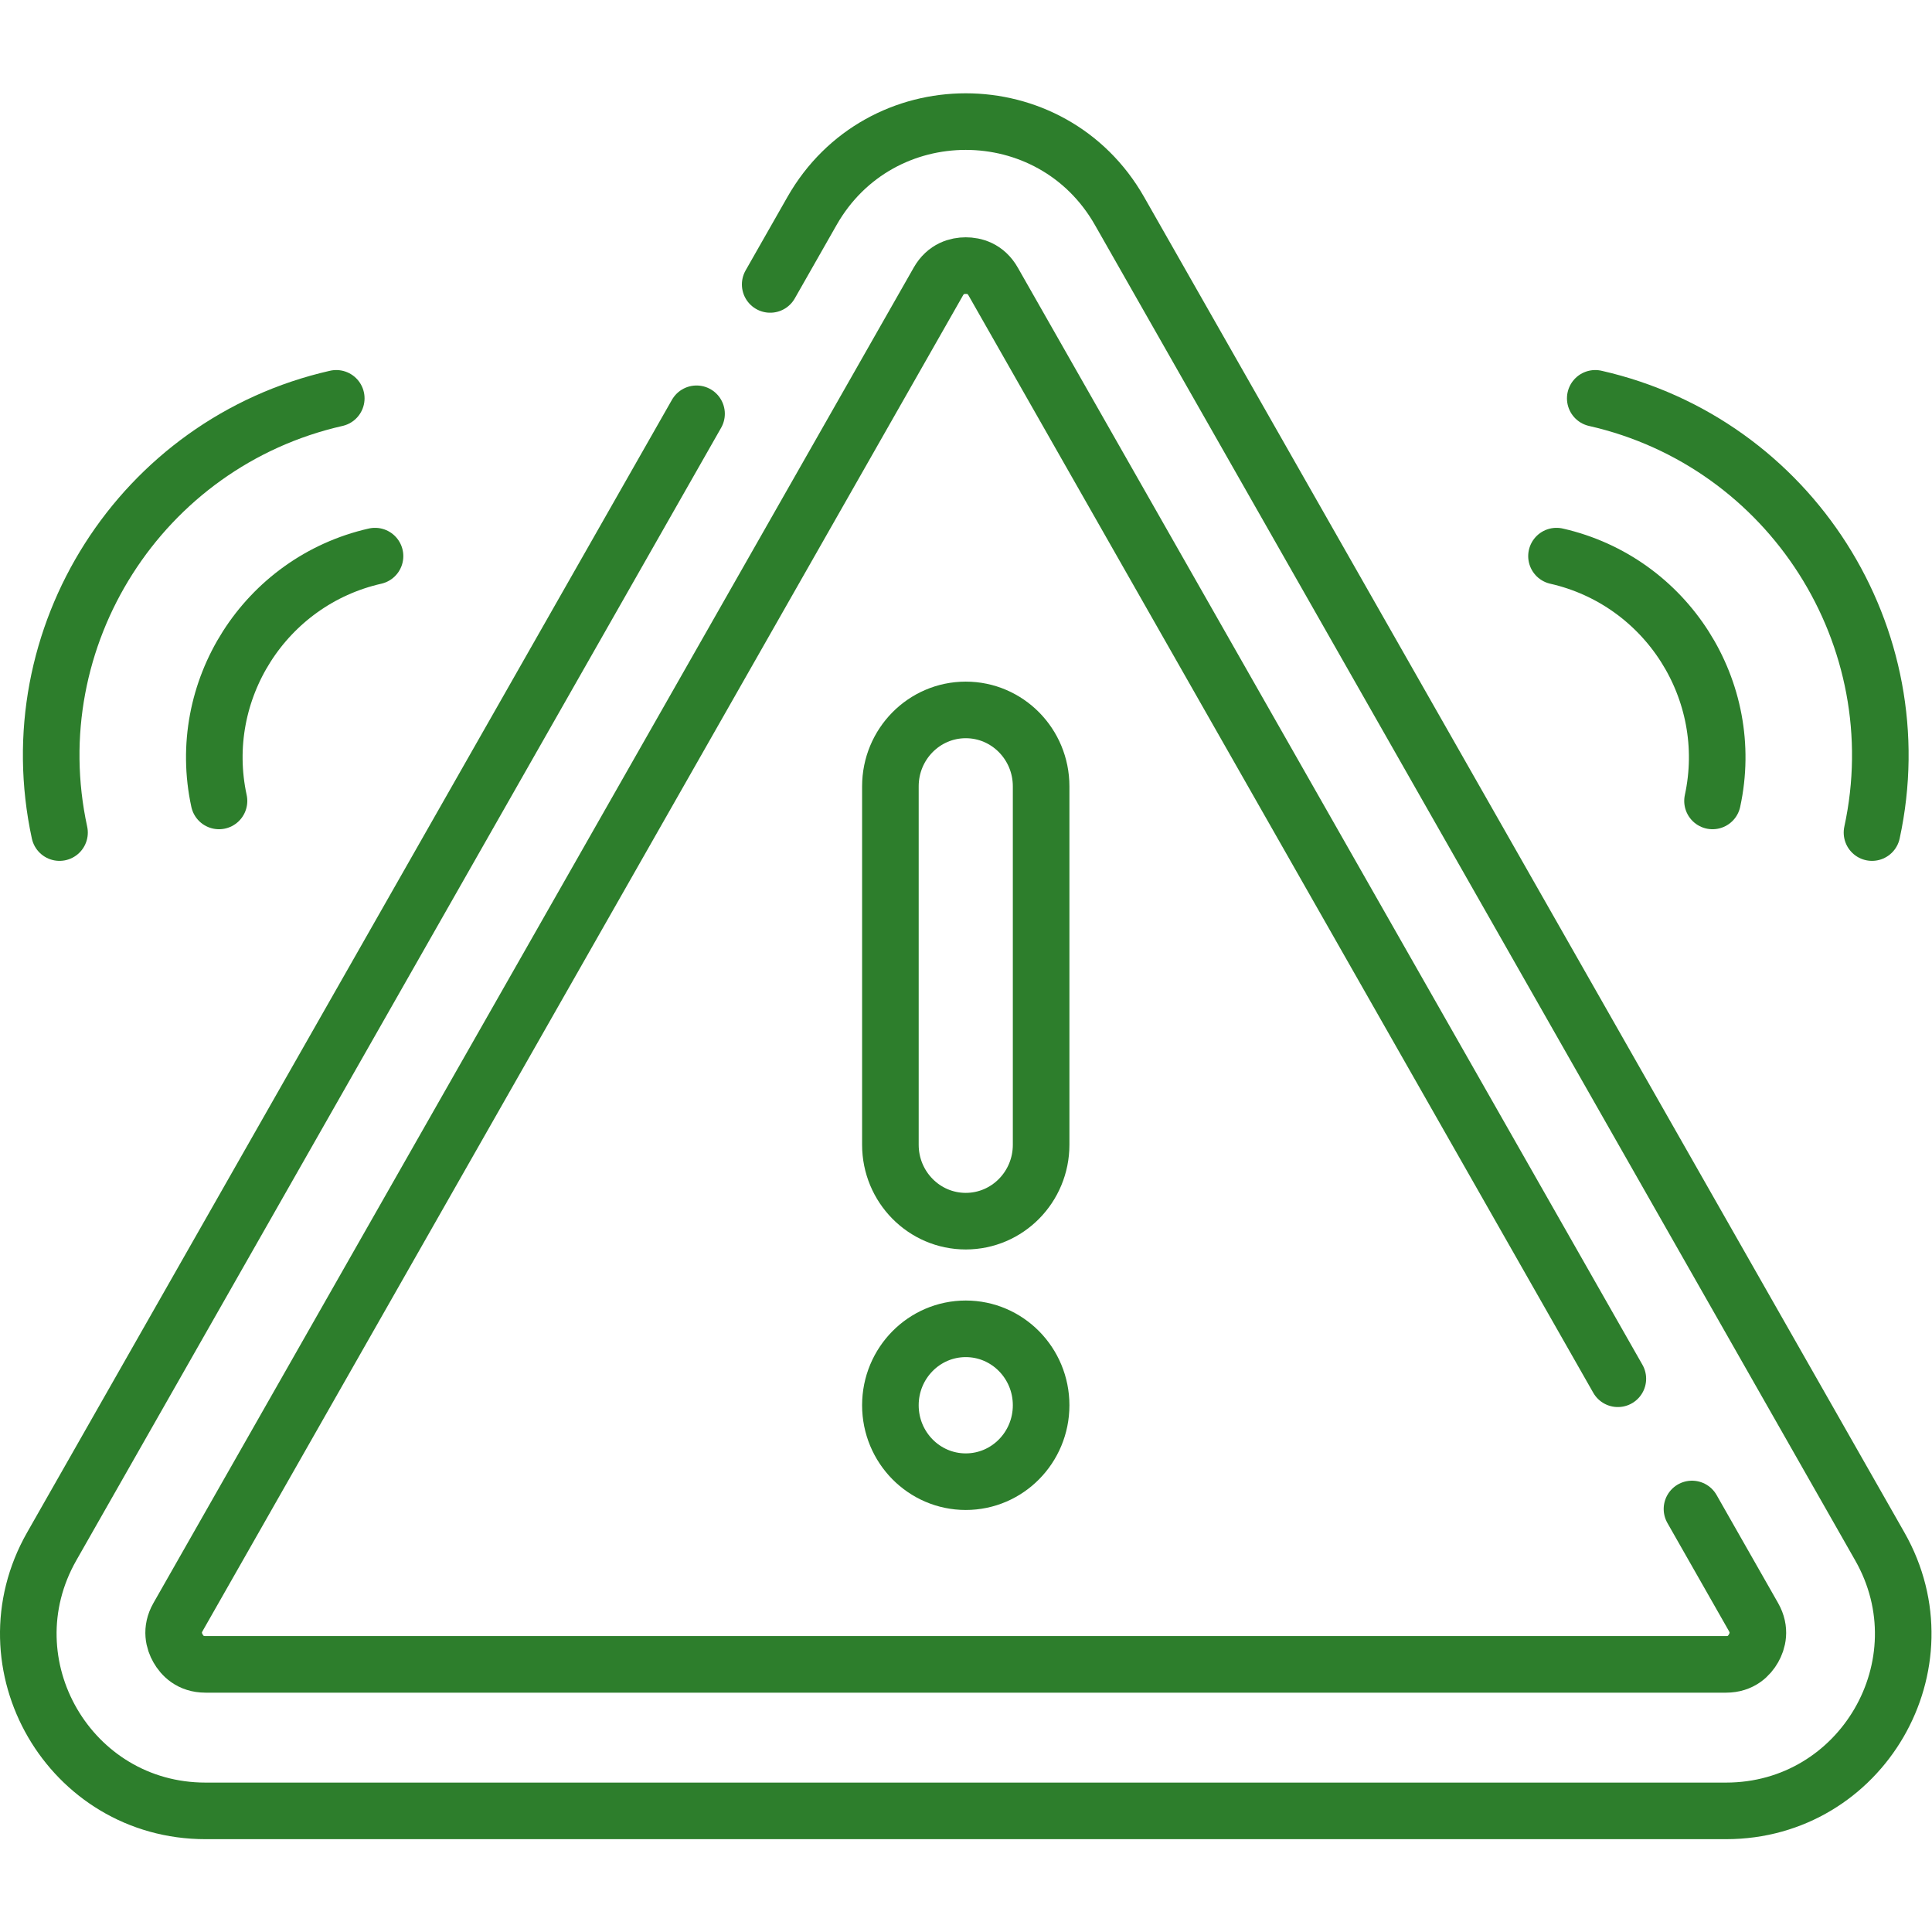
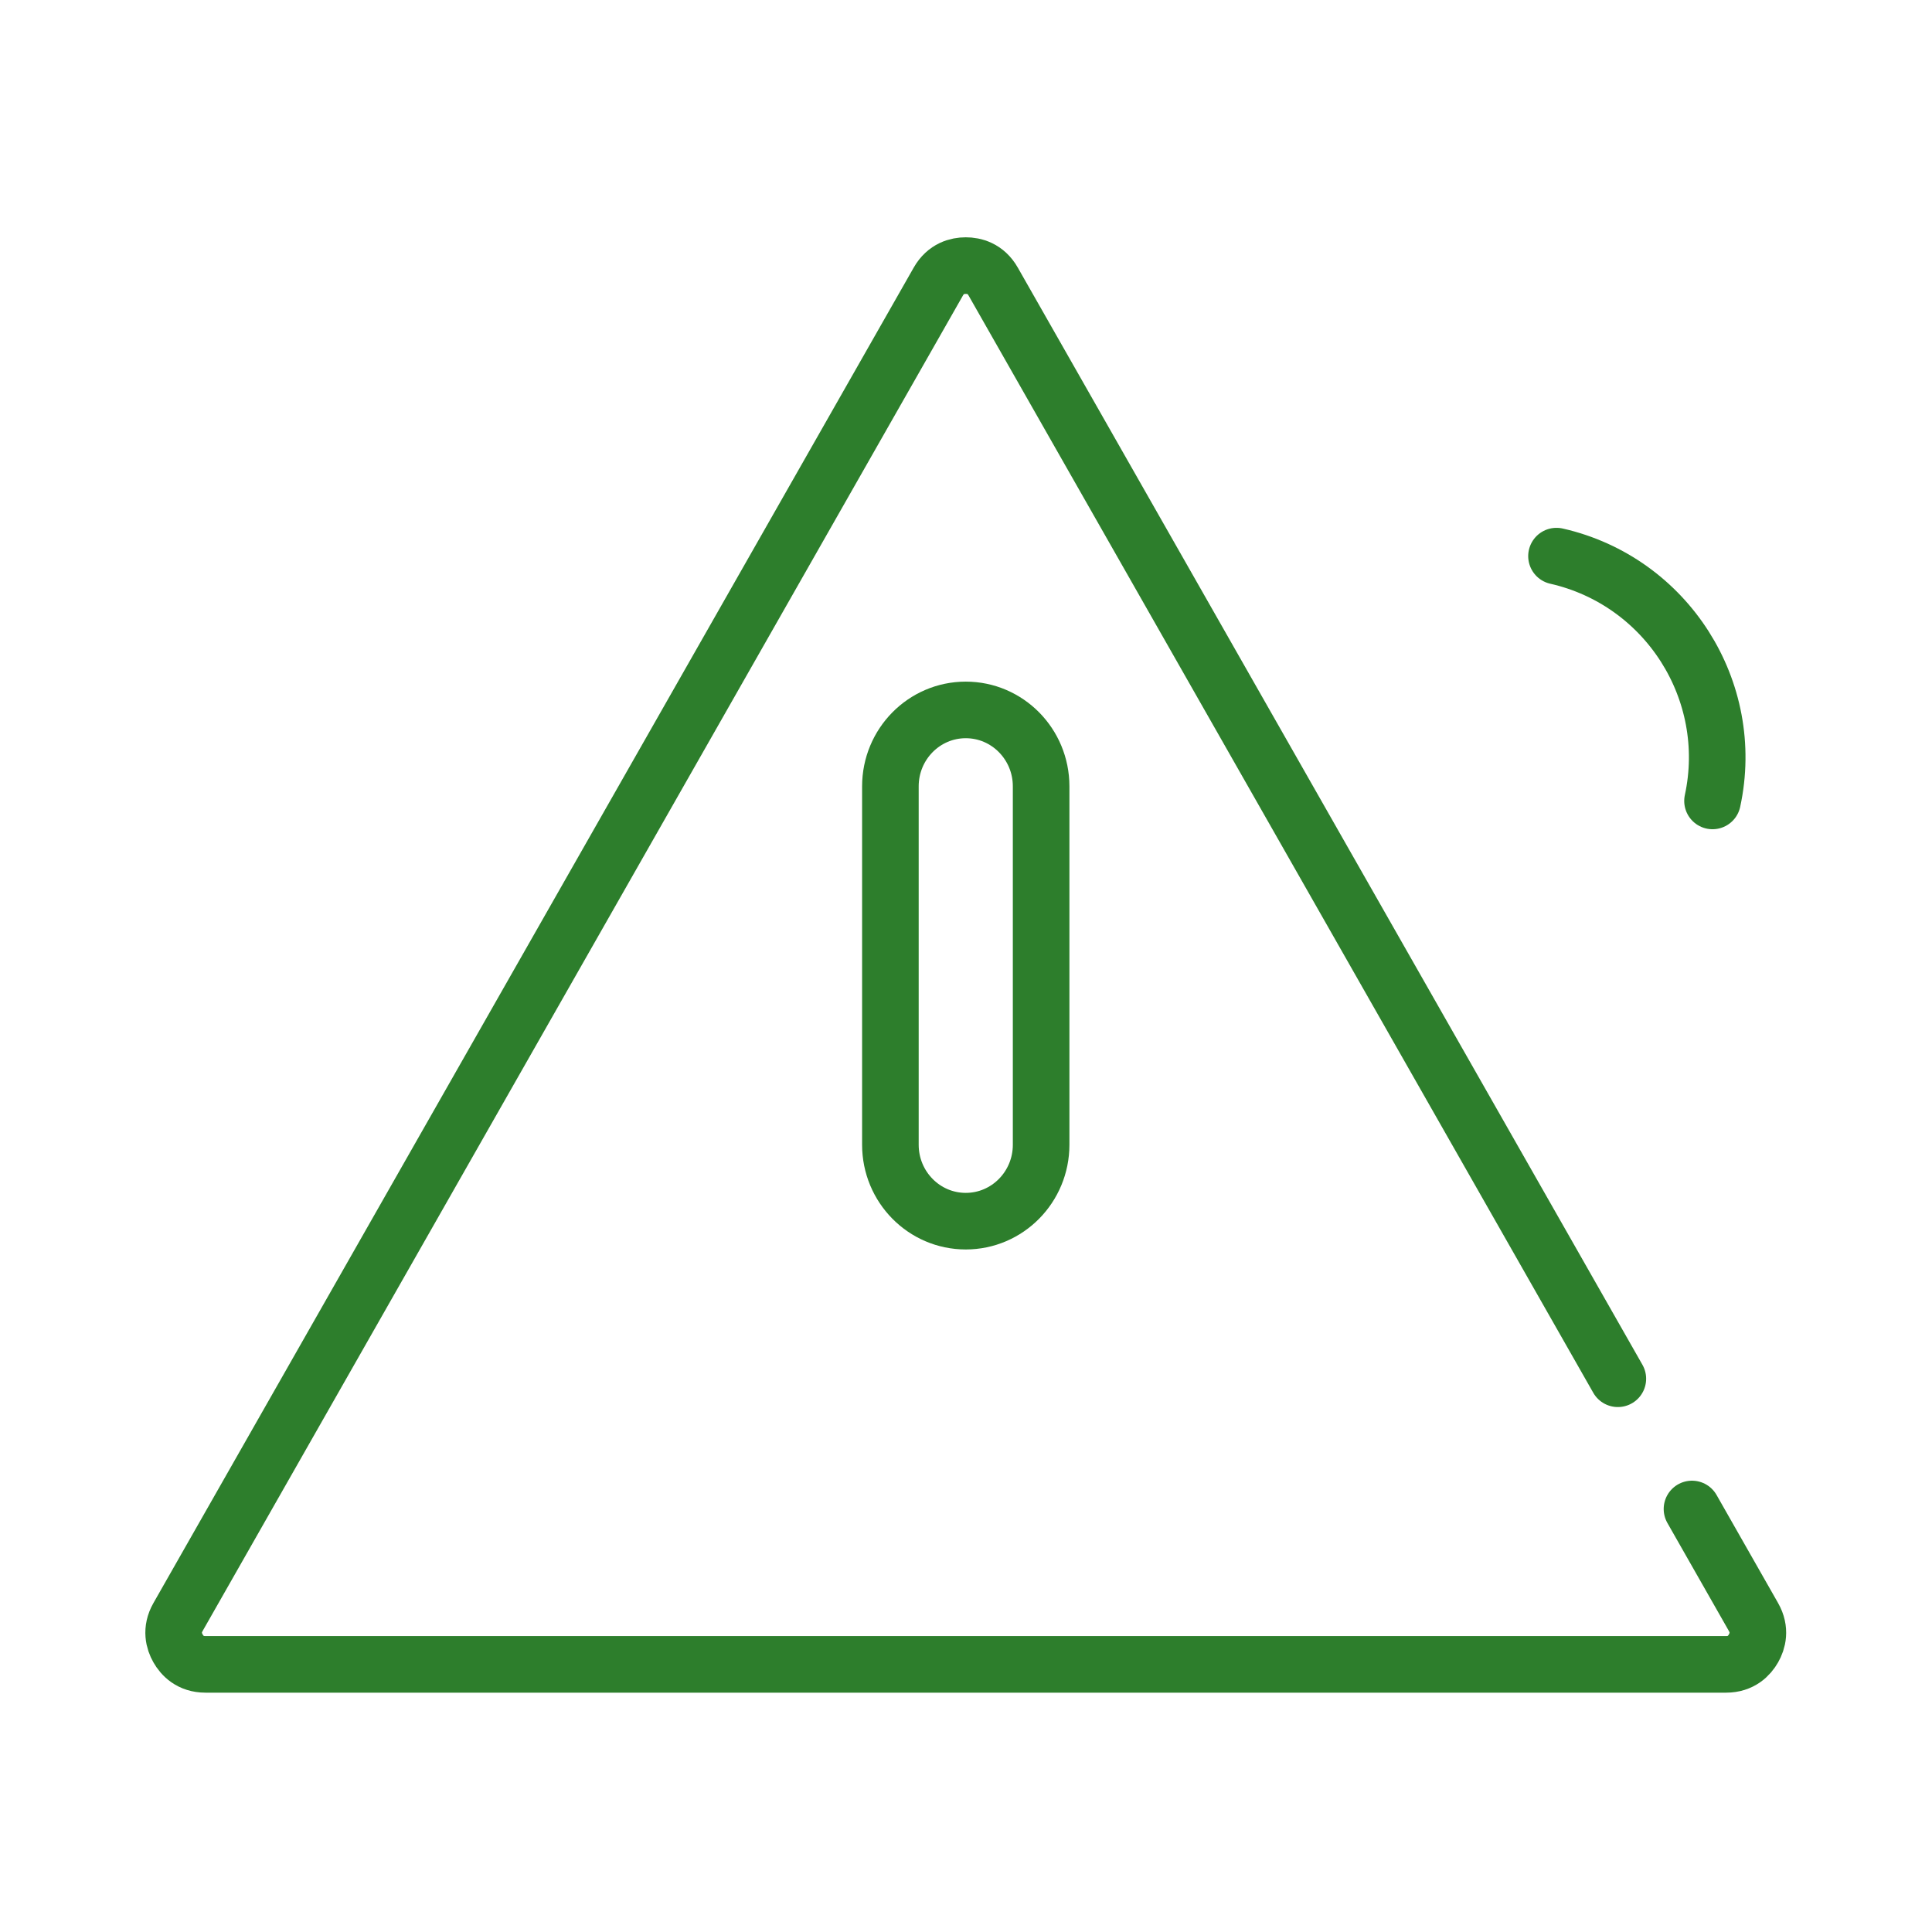
<svg xmlns="http://www.w3.org/2000/svg" version="1.1" width="512" height="512" x="0" y="0" viewBox="0 0 682.667 682.667" style="enable-background:new 0 0 512 512" xml:space="preserve" class="">
  <g>
    <defs>
      <clipPath id="a" clipPathUnits="userSpaceOnUse">
        <path d="M0 512h512V0H0Z" fill="#2d7e2c" opacity="1" data-original="#000000" />
      </clipPath>
    </defs>
    <g clip-path="url(#a)" transform="matrix(1.333 0 0 -1.333 0 682.667)">
-       <path d="m0 0-170.927-300.231c-17.8-31.266 4.781-70.104 40.758-70.104h403.065c35.977 0 58.557 38.838 40.757 70.104L112.12 53.758c-17.987 31.595-63.526 31.595-81.515 0L19.522 34.291" style="stroke-width:15;stroke-linecap:round;stroke-linejoin:round;stroke-miterlimit:10;stroke-dasharray:none;stroke-opacity:1" transform="translate(184.637 402.442)" fill="none" stroke="#2d7e2c" stroke-width="15" stroke-linecap="round" stroke-linejoin="round" stroke-miterlimit="10" stroke-dasharray="none" stroke-opacity="" data-original="#000000" opacity="1" />
      <path d="m0 0-165.574 290.826c-1.988 3.509-5.056 4.246-7.28 4.246-2.218 0-5.281-.734-7.273-4.233L-381.658-63.148c-1.965-3.442-1.086-6.431-.005-8.327 1.1-1.932 3.254-4.235 7.273-4.235H28.683c4.015 0 6.17 2.3 7.278 4.242 1.076 1.896 1.949 4.877-.005 8.312L19.653-34.52" style="stroke-width:15;stroke-linecap:round;stroke-linejoin:round;stroke-miterlimit:10;stroke-dasharray:none;stroke-opacity:1" transform="translate(428.853 146.652)" fill="none" stroke="#2d7e2c" stroke-width="15" stroke-linecap="round" stroke-linejoin="round" stroke-miterlimit="10" stroke-dasharray="none" stroke-opacity="" data-original="#000000" opacity="1" />
      <path d="M0 0c-11.033 0-19.978 9.071-19.978 20.26v95c0 11.189 8.945 20.26 19.978 20.26 11.033 0 19.978-9.071 19.978-20.26v-95C19.978 9.071 11.033 0 0 0Z" style="stroke-width:15;stroke-linecap:round;stroke-linejoin:round;stroke-miterlimit:10;stroke-dasharray:none;stroke-opacity:1" transform="translate(256 188.425)" fill="none" stroke="#2d7e2c" stroke-width="15" stroke-linecap="round" stroke-linejoin="round" stroke-miterlimit="10" stroke-dasharray="none" stroke-opacity="" data-original="#000000" opacity="1" />
-       <path d="M0 0c-11.033 0-19.978 9.071-19.978 20.26 0 11.189 8.945 20.26 19.978 20.26 11.033 0 19.978-9.071 19.978-20.26C19.978 9.071 11.033 0 0 0Z" style="stroke-width:15;stroke-linecap:round;stroke-linejoin:round;stroke-miterlimit:10;stroke-dasharray:none;stroke-opacity:1" transform="translate(256 119.368)" fill="none" stroke="#2d7e2c" stroke-width="15" stroke-linecap="round" stroke-linejoin="round" stroke-miterlimit="10" stroke-dasharray="none" stroke-opacity="" data-original="#000000" opacity="1" />
      <path d="M0 0c6.338 29.242-12.16 58.267-41.358 64.895" style="stroke-width:15;stroke-linecap:round;stroke-linejoin:round;stroke-miterlimit:10;stroke-dasharray:none;stroke-opacity:1" transform="translate(453.948 299.818)" fill="none" stroke="#2d7e2c" stroke-width="15" stroke-linecap="round" stroke-linejoin="round" stroke-miterlimit="10" stroke-dasharray="none" stroke-opacity="" data-original="#000000" opacity="1" />
-       <path d="M0 0c11.243 51.867-21.567 103.35-73.358 115.105" style="stroke-width:15;stroke-linecap:round;stroke-linejoin:round;stroke-miterlimit:10;stroke-dasharray:none;stroke-opacity:1" transform="translate(496.223 291.432)" fill="none" stroke="#2d7e2c" stroke-width="15" stroke-linecap="round" stroke-linejoin="round" stroke-miterlimit="10" stroke-dasharray="none" stroke-opacity="" data-original="#000000" opacity="1" />
-       <path d="M0 0c-6.338 29.242 12.16 58.267 41.358 64.895" style="stroke-width:15;stroke-linecap:round;stroke-linejoin:round;stroke-miterlimit:10;stroke-dasharray:none;stroke-opacity:1" transform="translate(58.052 299.818)" fill="none" stroke="#2d7e2c" stroke-width="15" stroke-linecap="round" stroke-linejoin="round" stroke-miterlimit="10" stroke-dasharray="none" stroke-opacity="" data-original="#000000" opacity="1" />
-       <path d="M0 0c-11.243 51.867 21.567 103.35 73.358 115.105" style="stroke-width:15;stroke-linecap:round;stroke-linejoin:round;stroke-miterlimit:10;stroke-dasharray:none;stroke-opacity:1" transform="translate(15.777 291.432)" fill="none" stroke="#2d7e2c" stroke-width="15" stroke-linecap="round" stroke-linejoin="round" stroke-miterlimit="10" stroke-dasharray="none" stroke-opacity="" data-original="#000000" opacity="1" />
    </g>
  </g>
</svg>